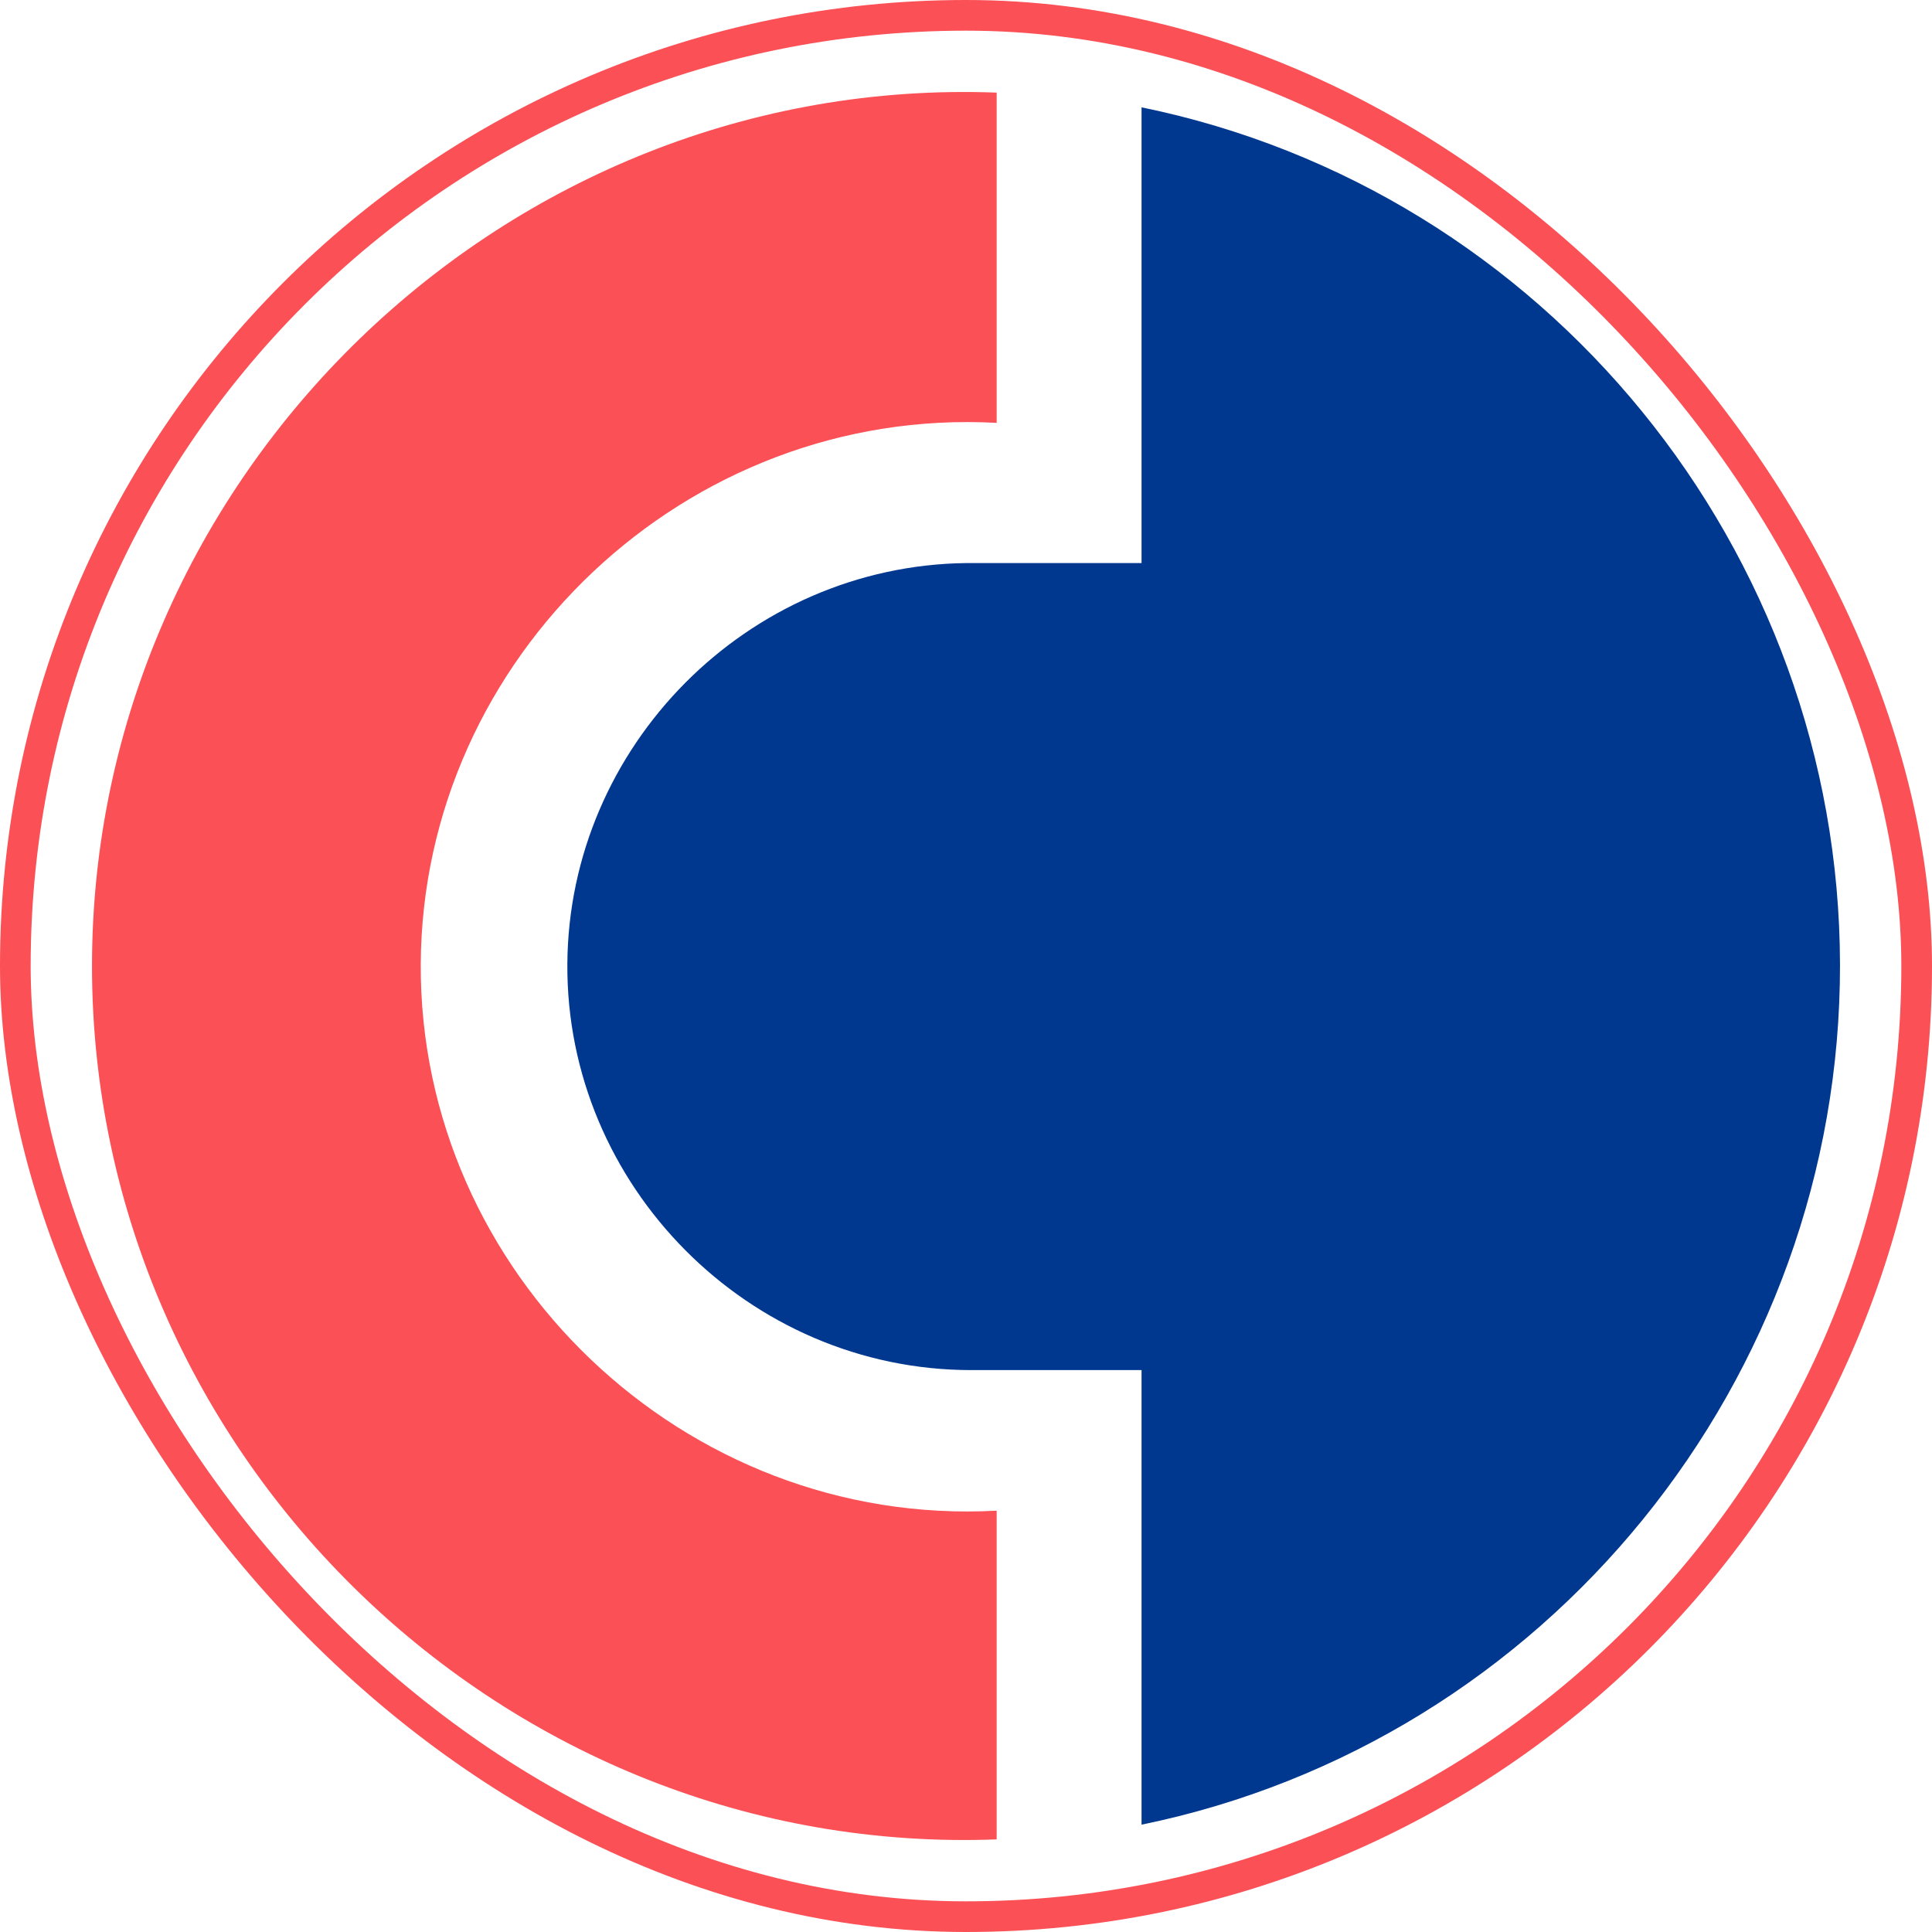
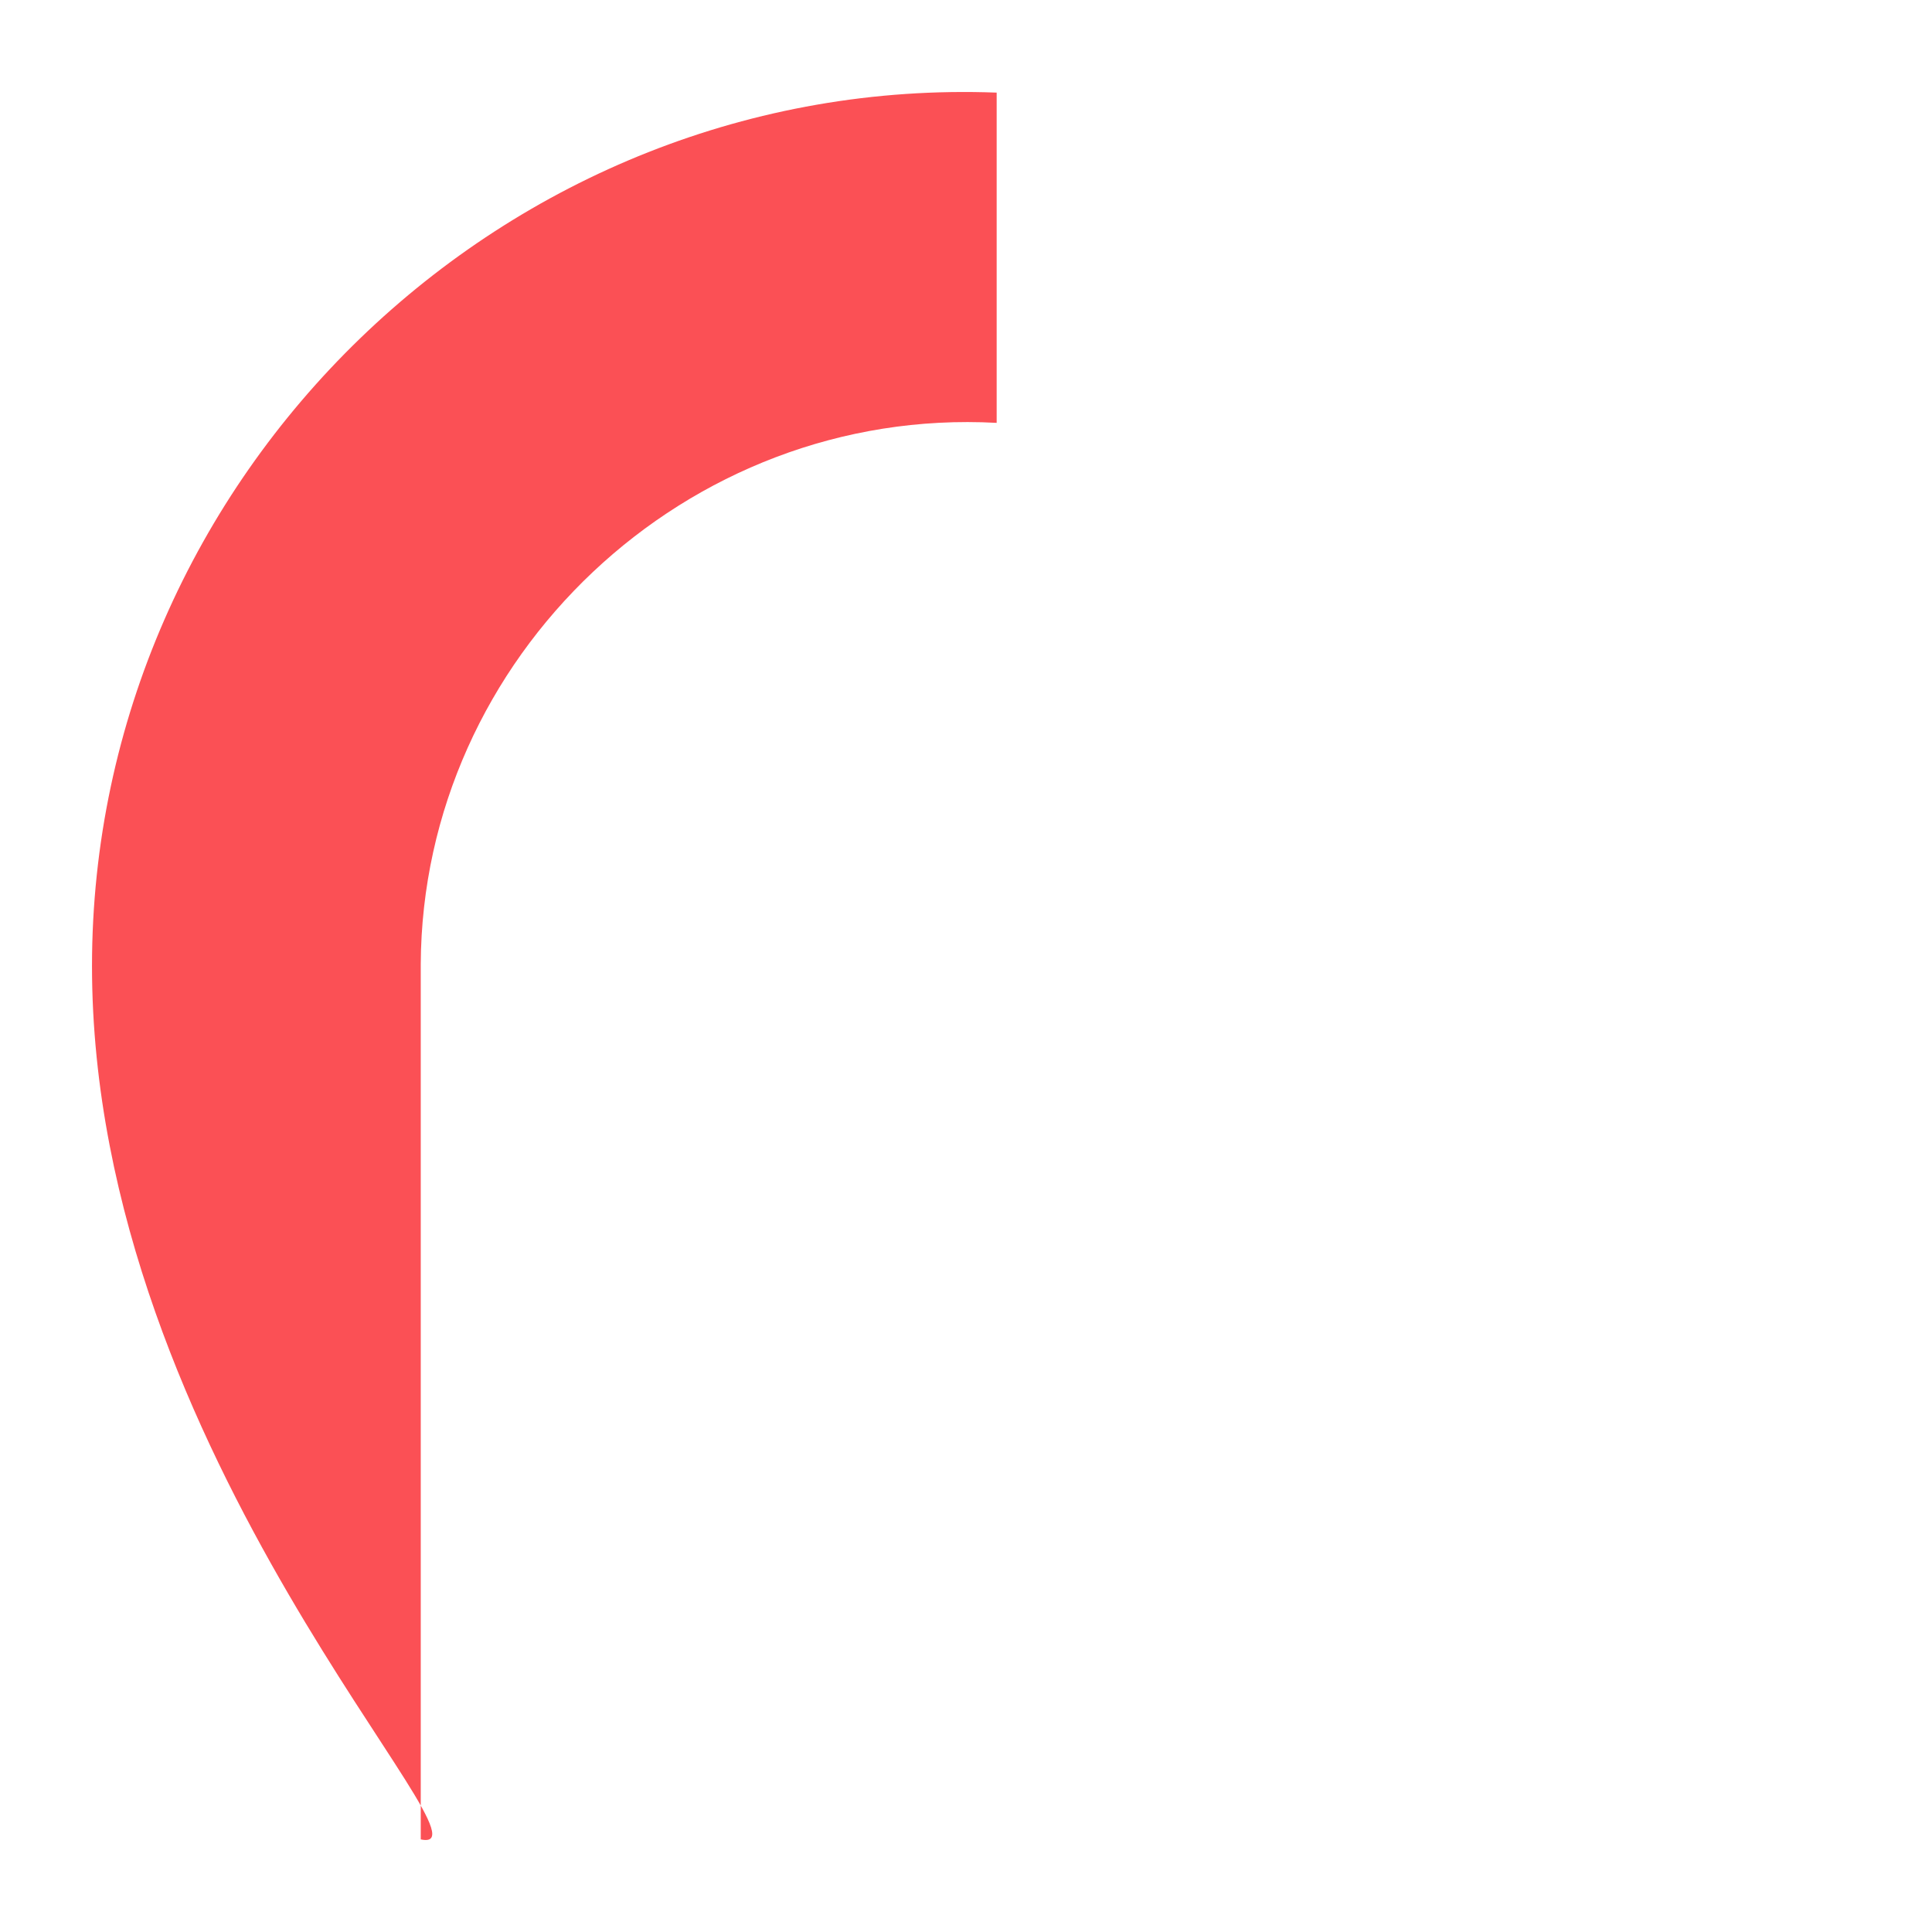
<svg xmlns="http://www.w3.org/2000/svg" width="126" height="126" viewBox="0 0 126 126" fill="none">
-   <rect x="1" y="1" width="124" height="124" rx="62" stroke="#FB5055" stroke-width="2" />
-   <path d="M74.449 7V36.721H63.03C48.724 36.891 37.088 48.685 37.001 62.871C36.911 77.304 48.803 89.362 63.36 89.354H74.449V119C100.897 113.582 120.046 89.986 120 62.901C119.954 35.889 100.827 12.402 74.449 7Z" fill="#003890" />
-   <path d="M65 6.04V27.578C44.737 26.479 27.537 42.873 27.44 62.878C27.343 83.011 44.605 99.629 65 98.523V119.96C32.983 121.169 6 95.015 6 63.001C6 30.986 32.983 4.832 65 6.04Z" fill="#FB5055" />
+   <path d="M65 6.04V27.578C44.737 26.479 27.537 42.873 27.44 62.878V119.96C32.983 121.169 6 95.015 6 63.001C6 30.986 32.983 4.832 65 6.04Z" fill="#FB5055" />
</svg>